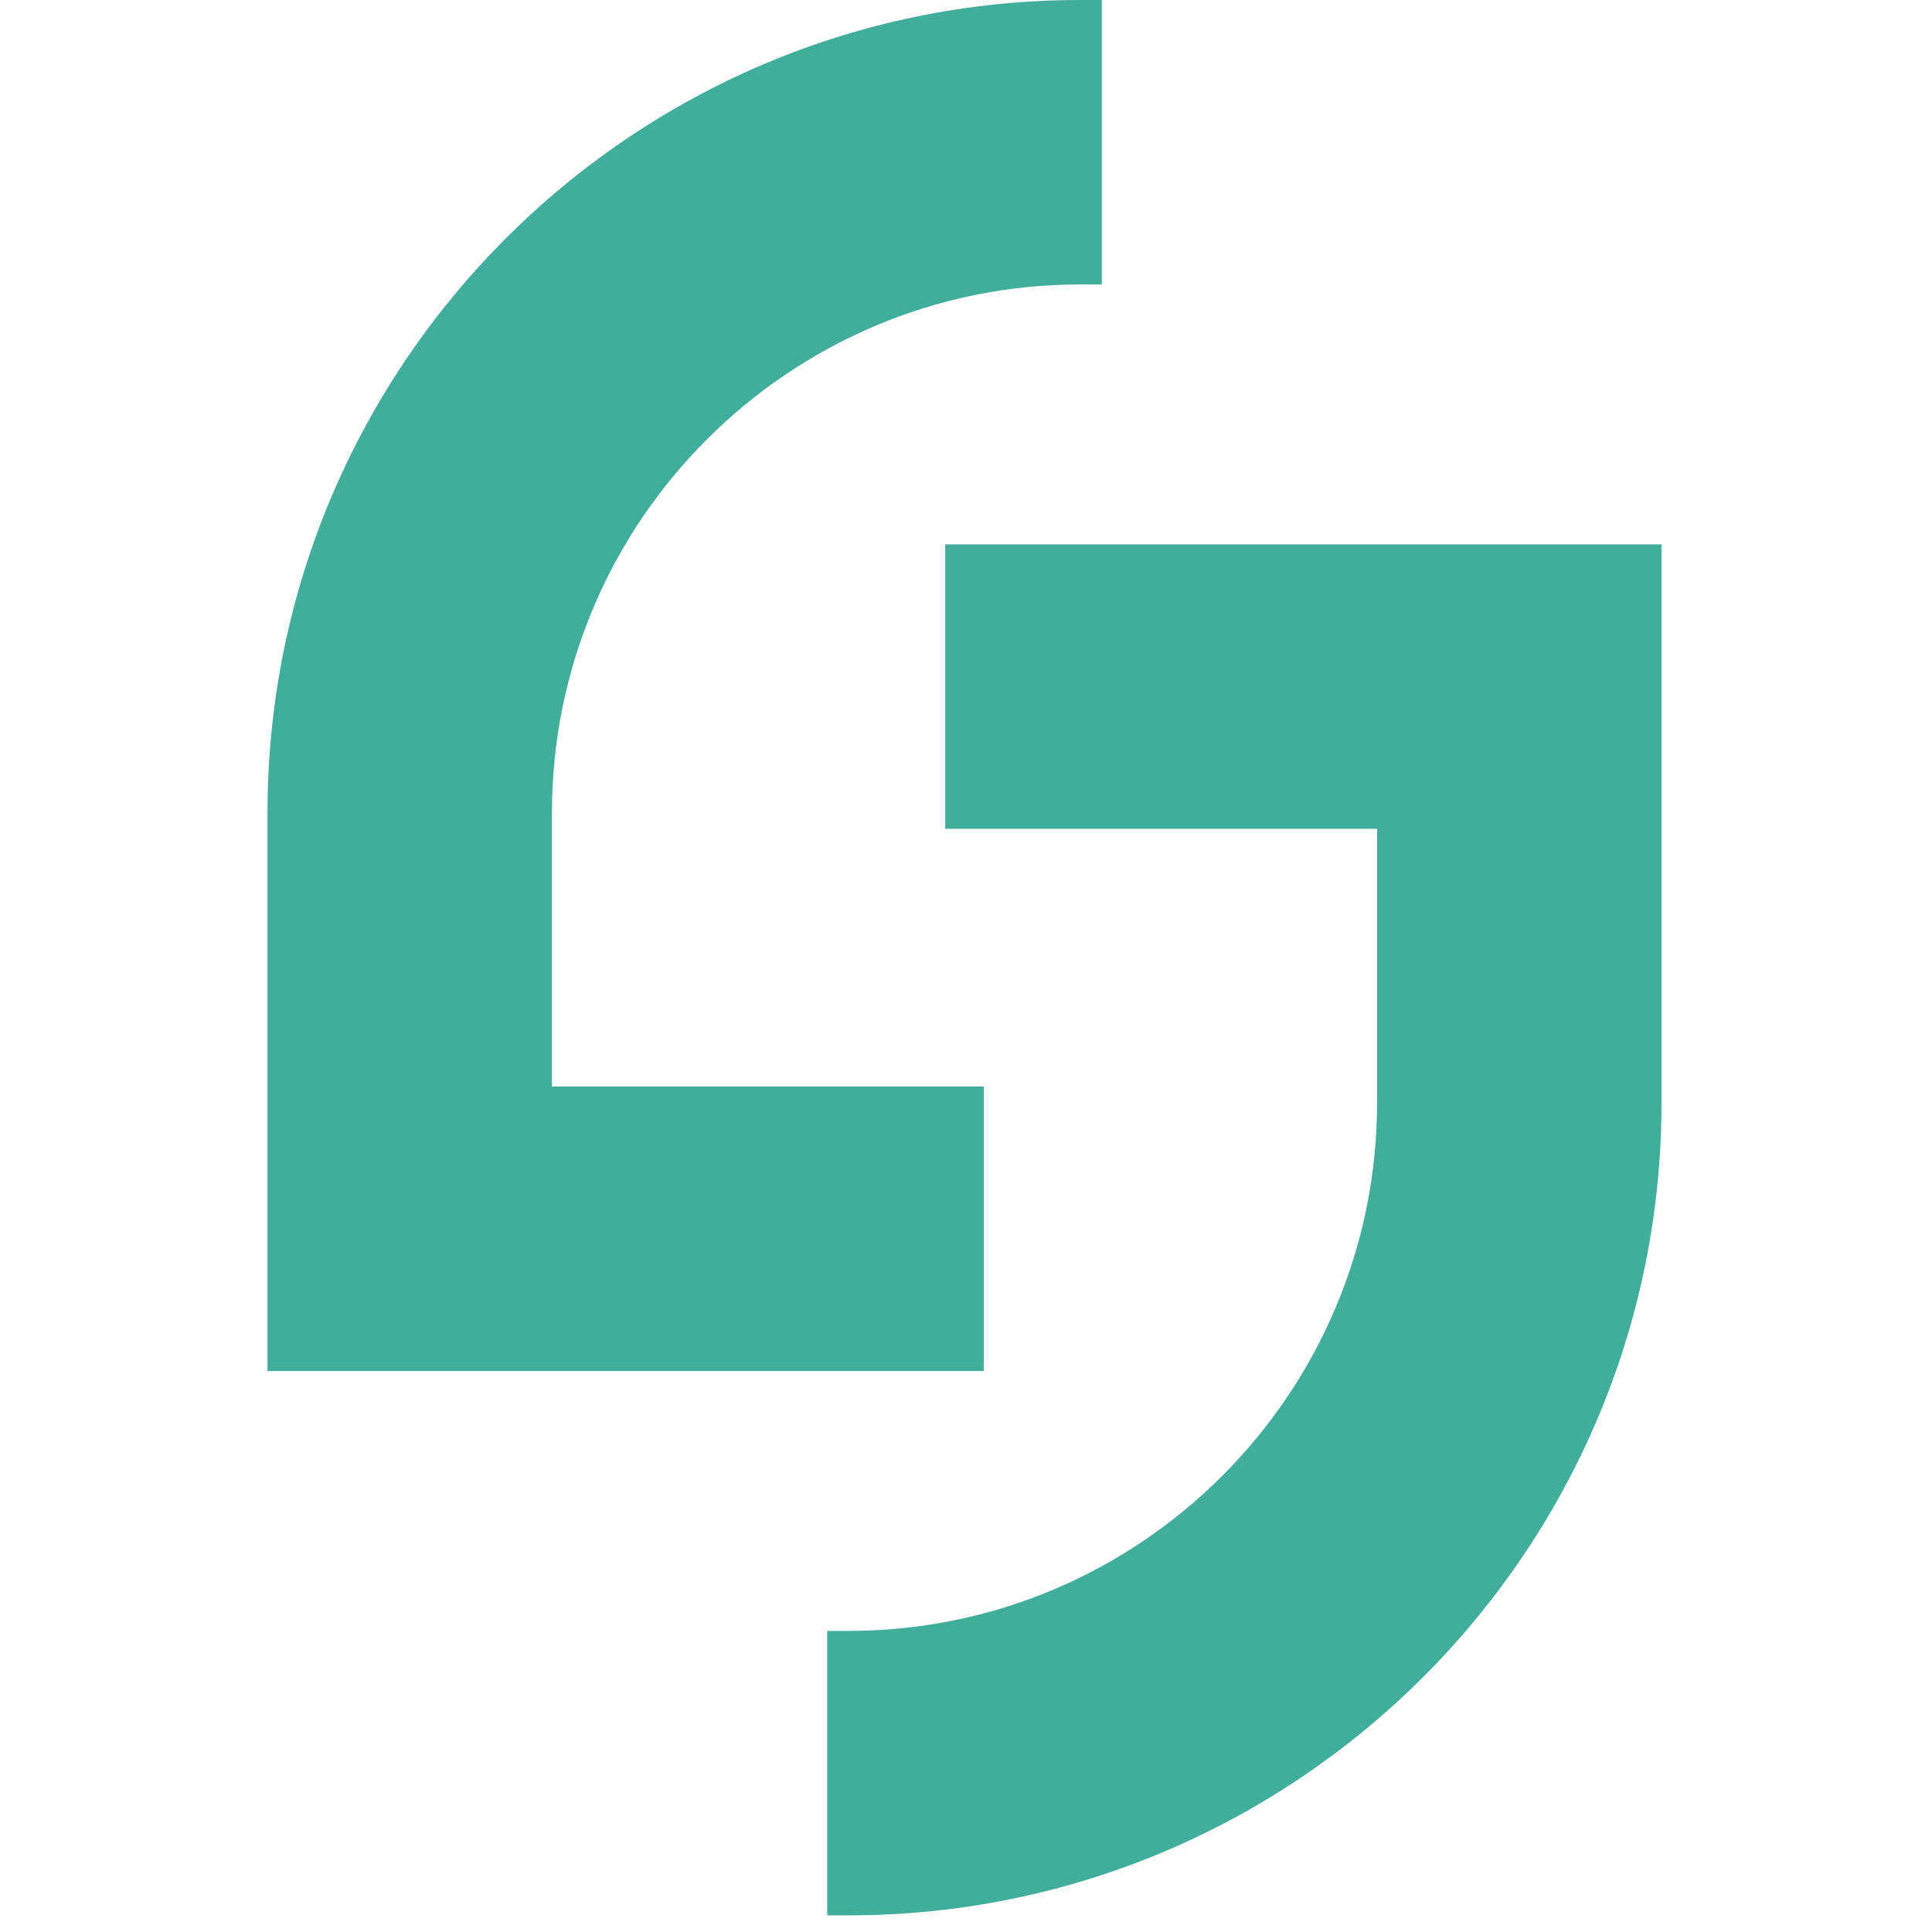
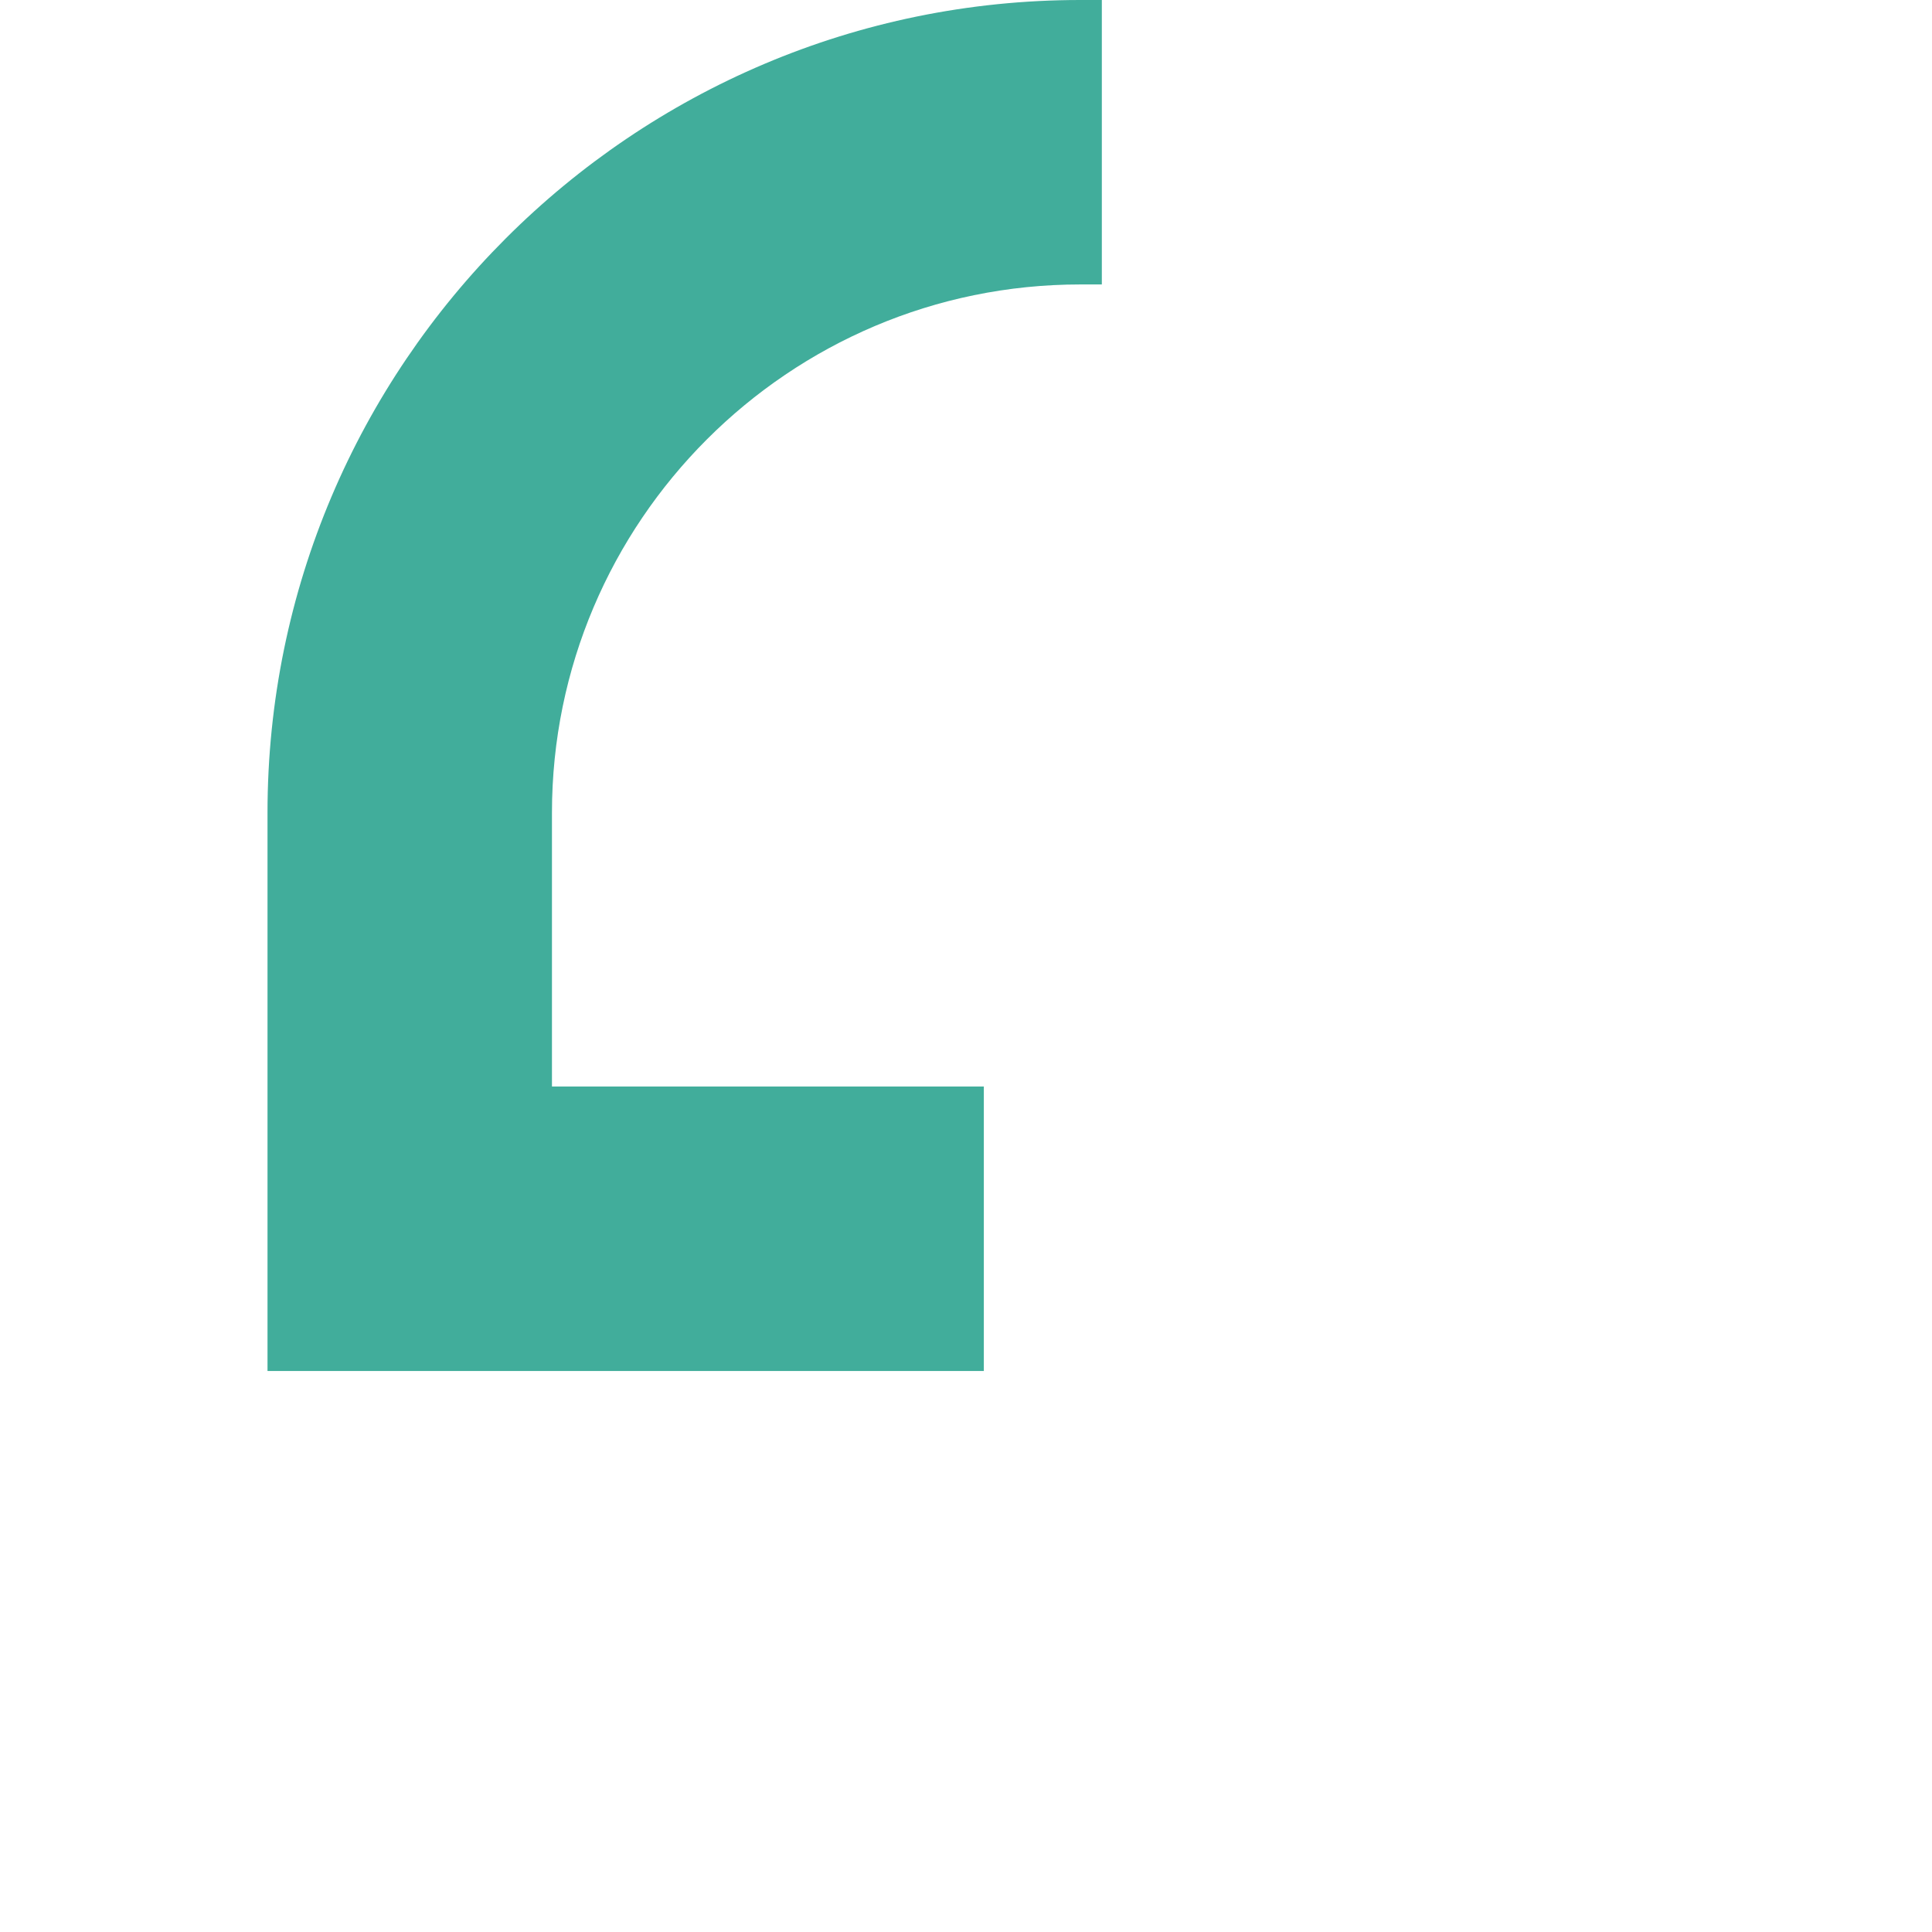
<svg xmlns="http://www.w3.org/2000/svg" width="130" height="130" viewBox="0 0 130 130" fill="none">
-   <path d="M111.8 36.799V36.629H63.6V55.769H92.66V74.189C92.66 93.789 76.71 109.739 57.11 109.739H55.66V128.879H57.11C87.26 128.879 111.8 104.349 111.8 74.189V36.789V36.799Z" fill="#41AD9B" />
  <path d="M18 92.08V92.25H66.2V73.11H37.14V54.69C37.14 35.09 53.09 19.14 72.69 19.14H74.14V0H72.69C42.54 0 18 24.53 18 54.69V92.09V92.08Z" fill="#41AD9B" />
</svg>